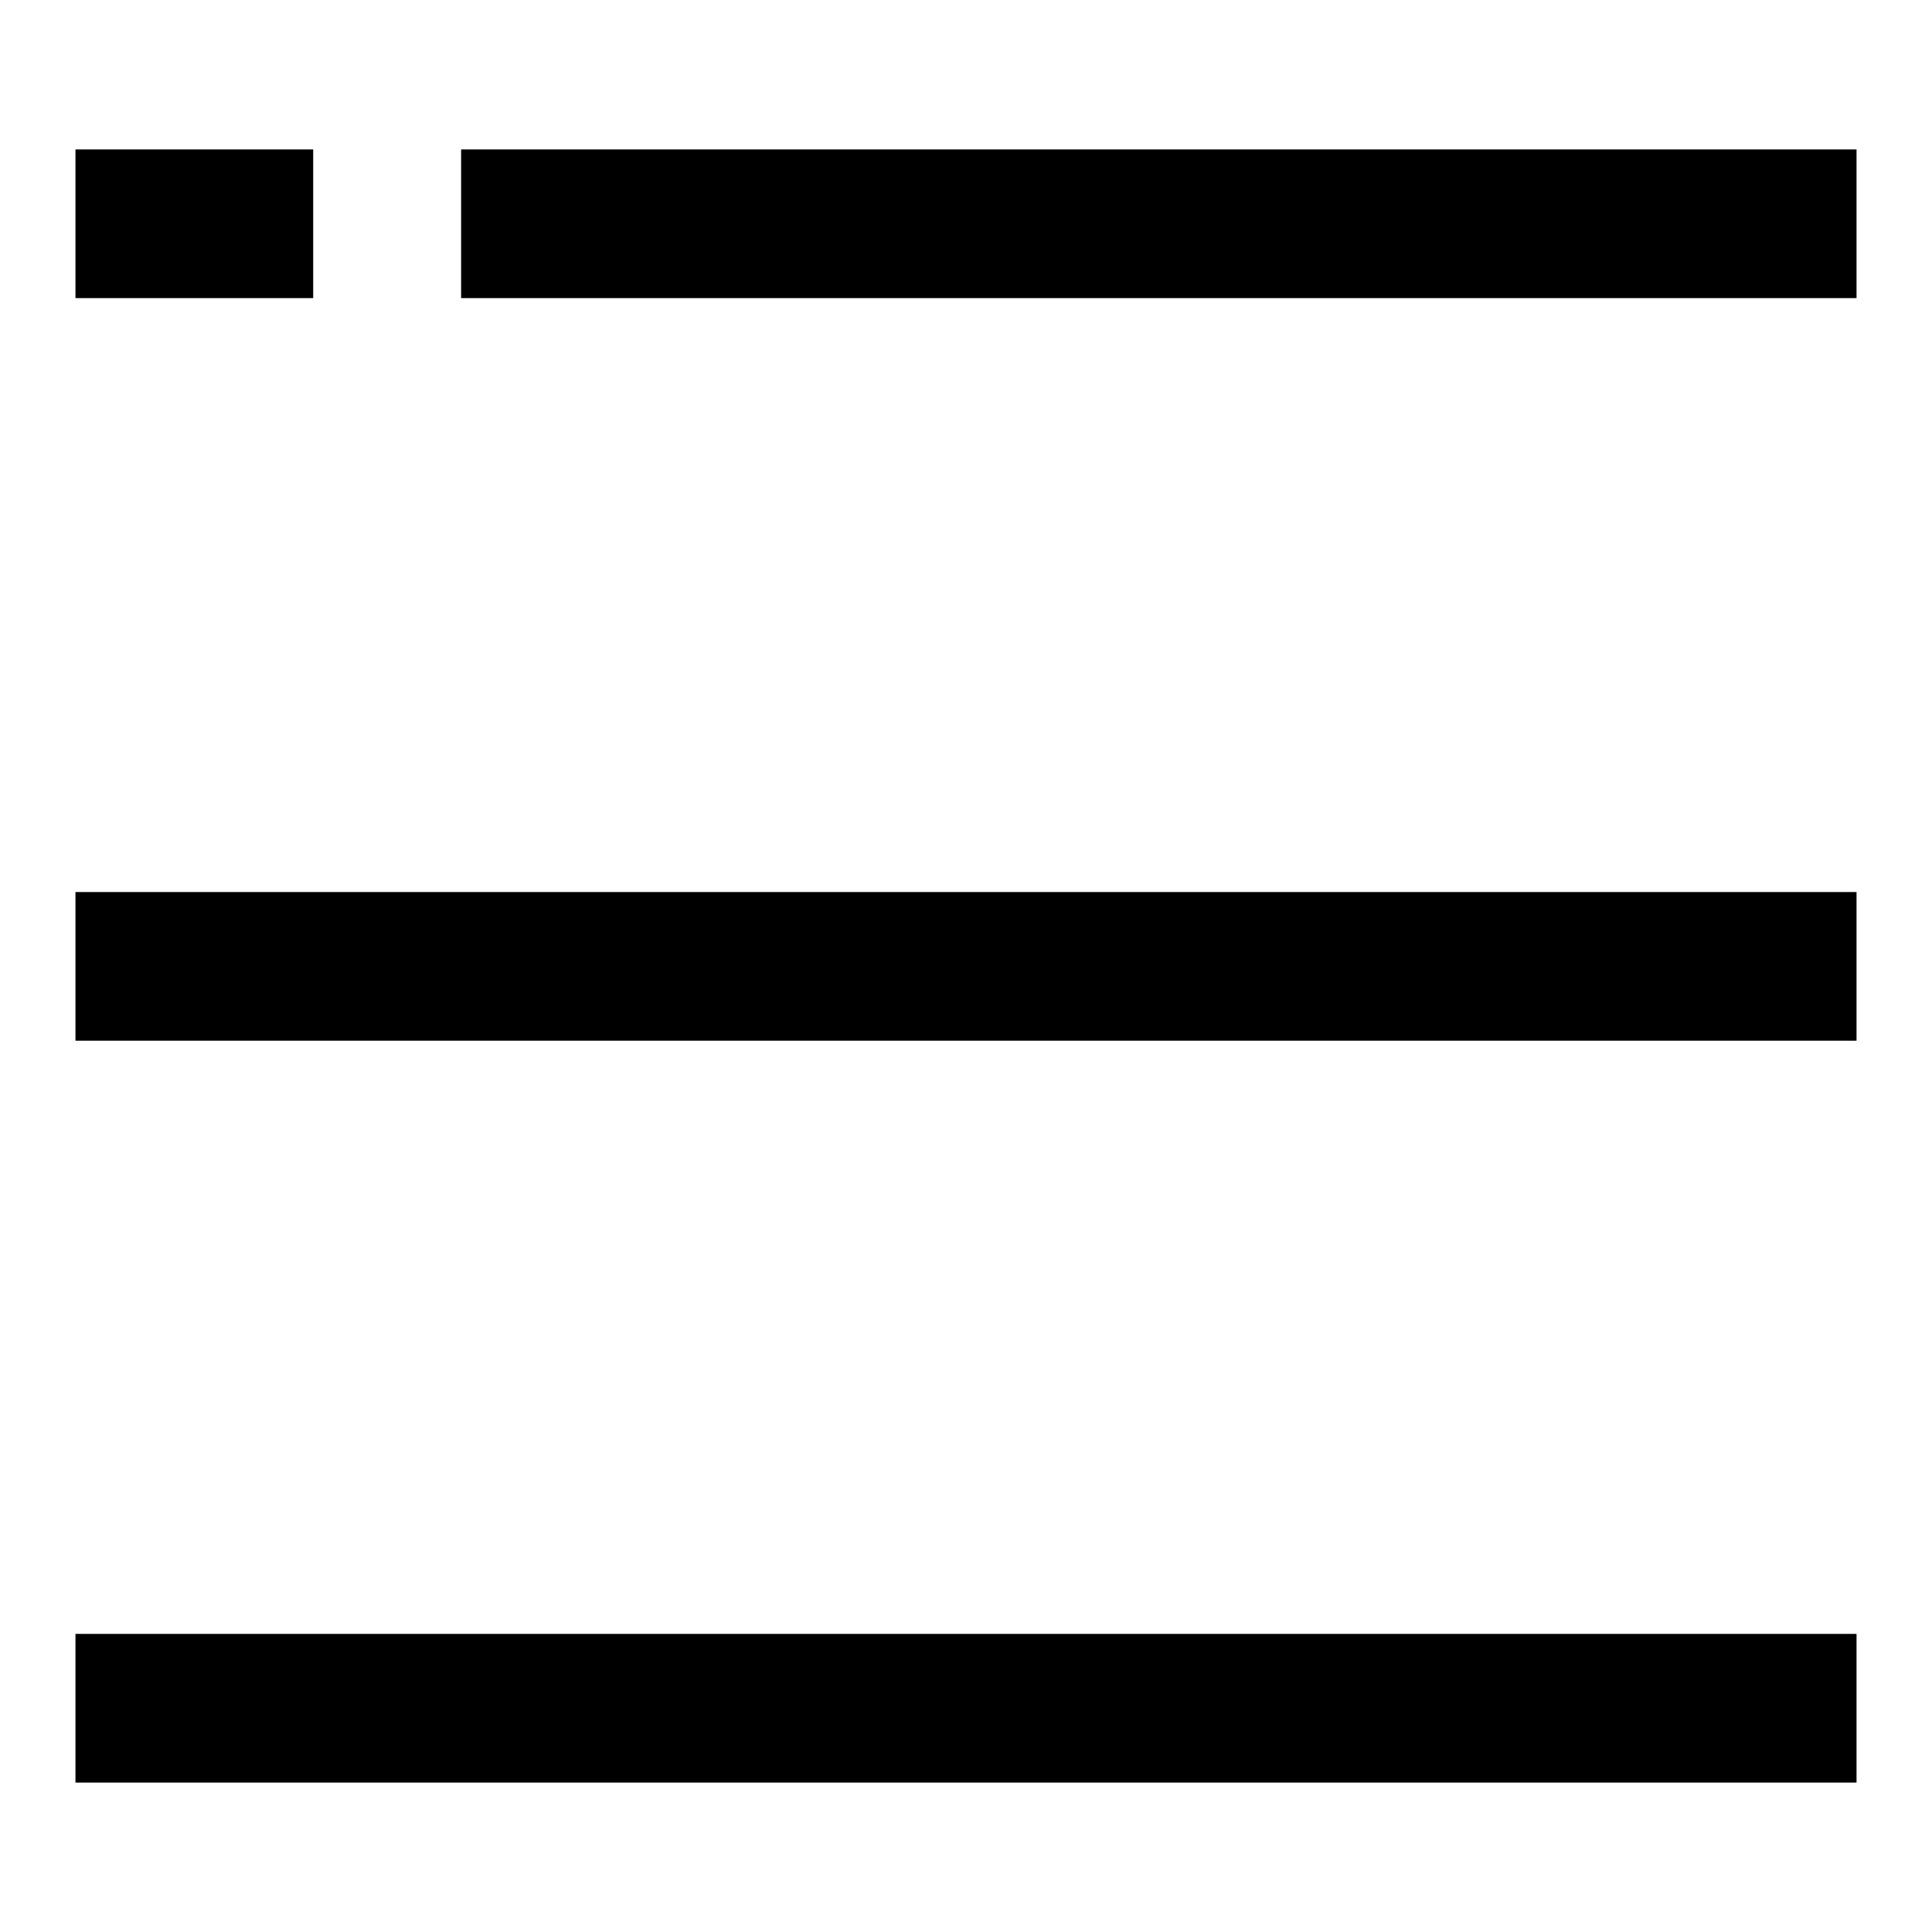
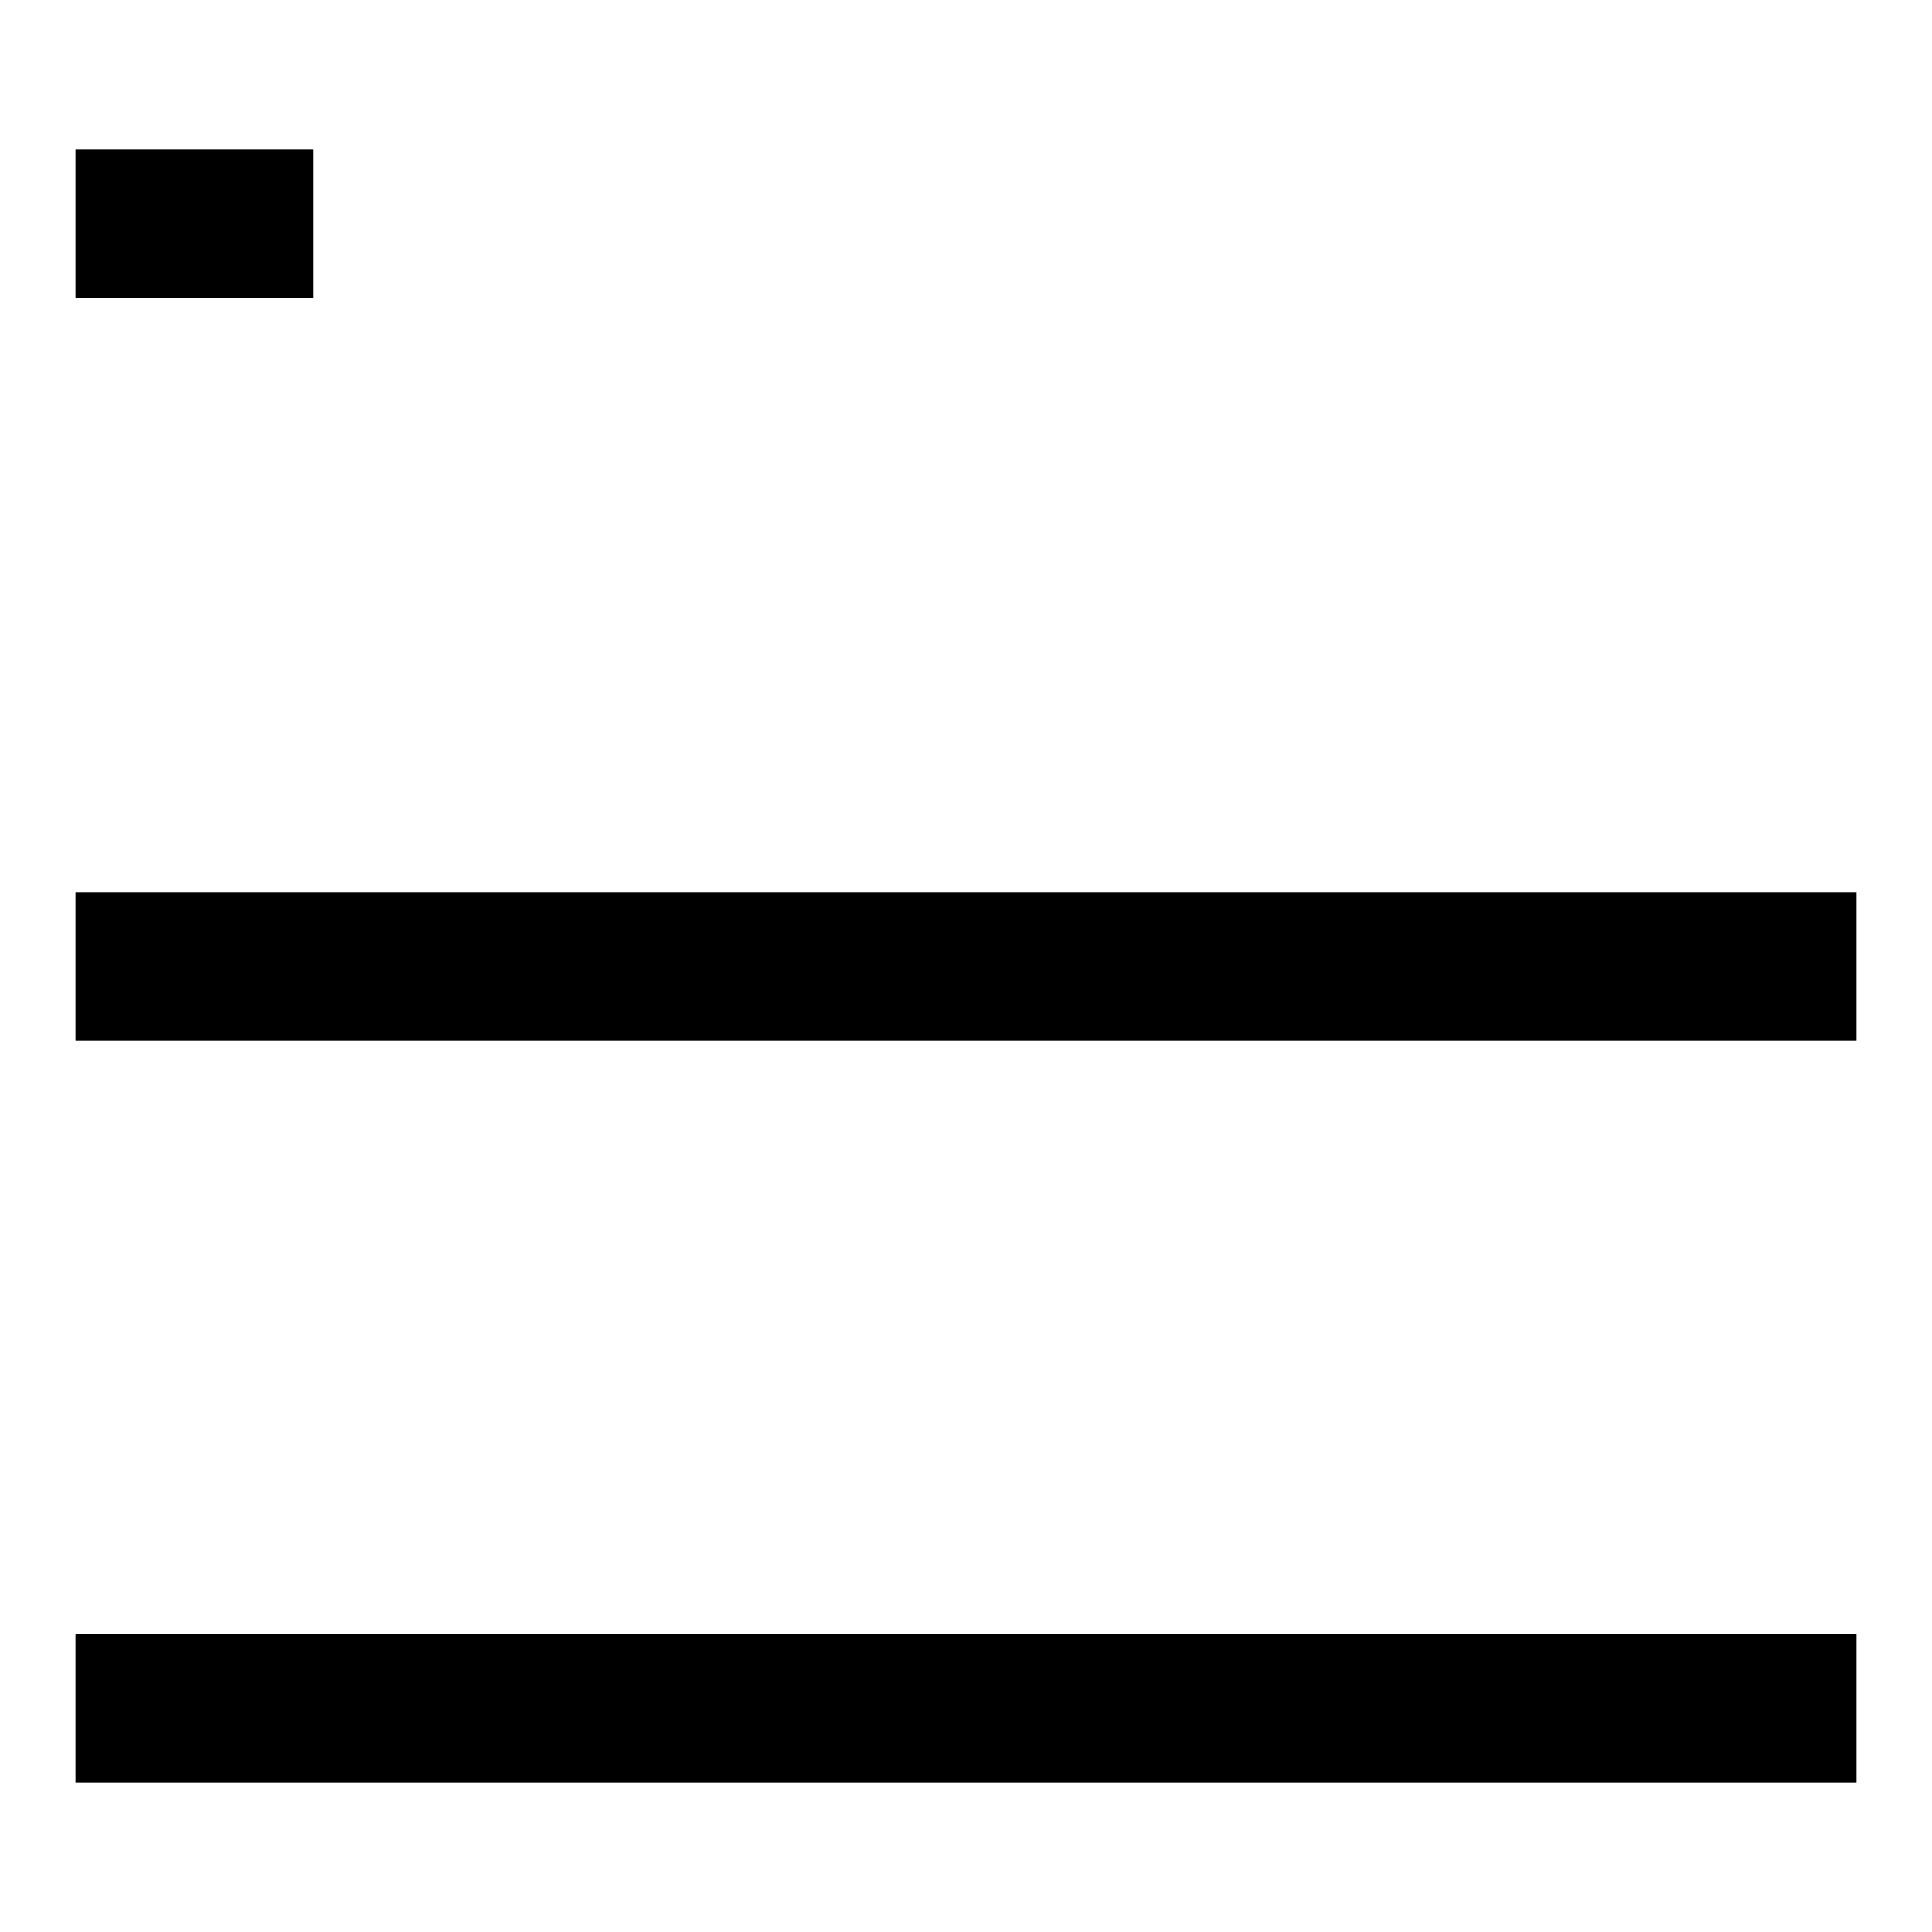
<svg xmlns="http://www.w3.org/2000/svg" version="1.1" x="0px" y="0px" viewBox="0 0 256 256" enable-background="new 0 0 256 256" xml:space="preserve">
  <g>
-     <path fill="#000000" d="M10,236.2v-19.7h236v19.7H10L10,236.2z M10,118.2h236v19.7H10V118.2L10,118.2z M61.1,19.8H246v19.7H61.1 V19.8L61.1,19.8z M41.5,39.5H10V19.8h31.5V39.5L41.5,39.5z" />
+     <path fill="#000000" d="M10,236.2v-19.7h236v19.7H10L10,236.2z M10,118.2h236v19.7H10V118.2L10,118.2z M61.1,19.8H246H61.1 V19.8L61.1,19.8z M41.5,39.5H10V19.8h31.5V39.5L41.5,39.5z" />
  </g>
</svg>